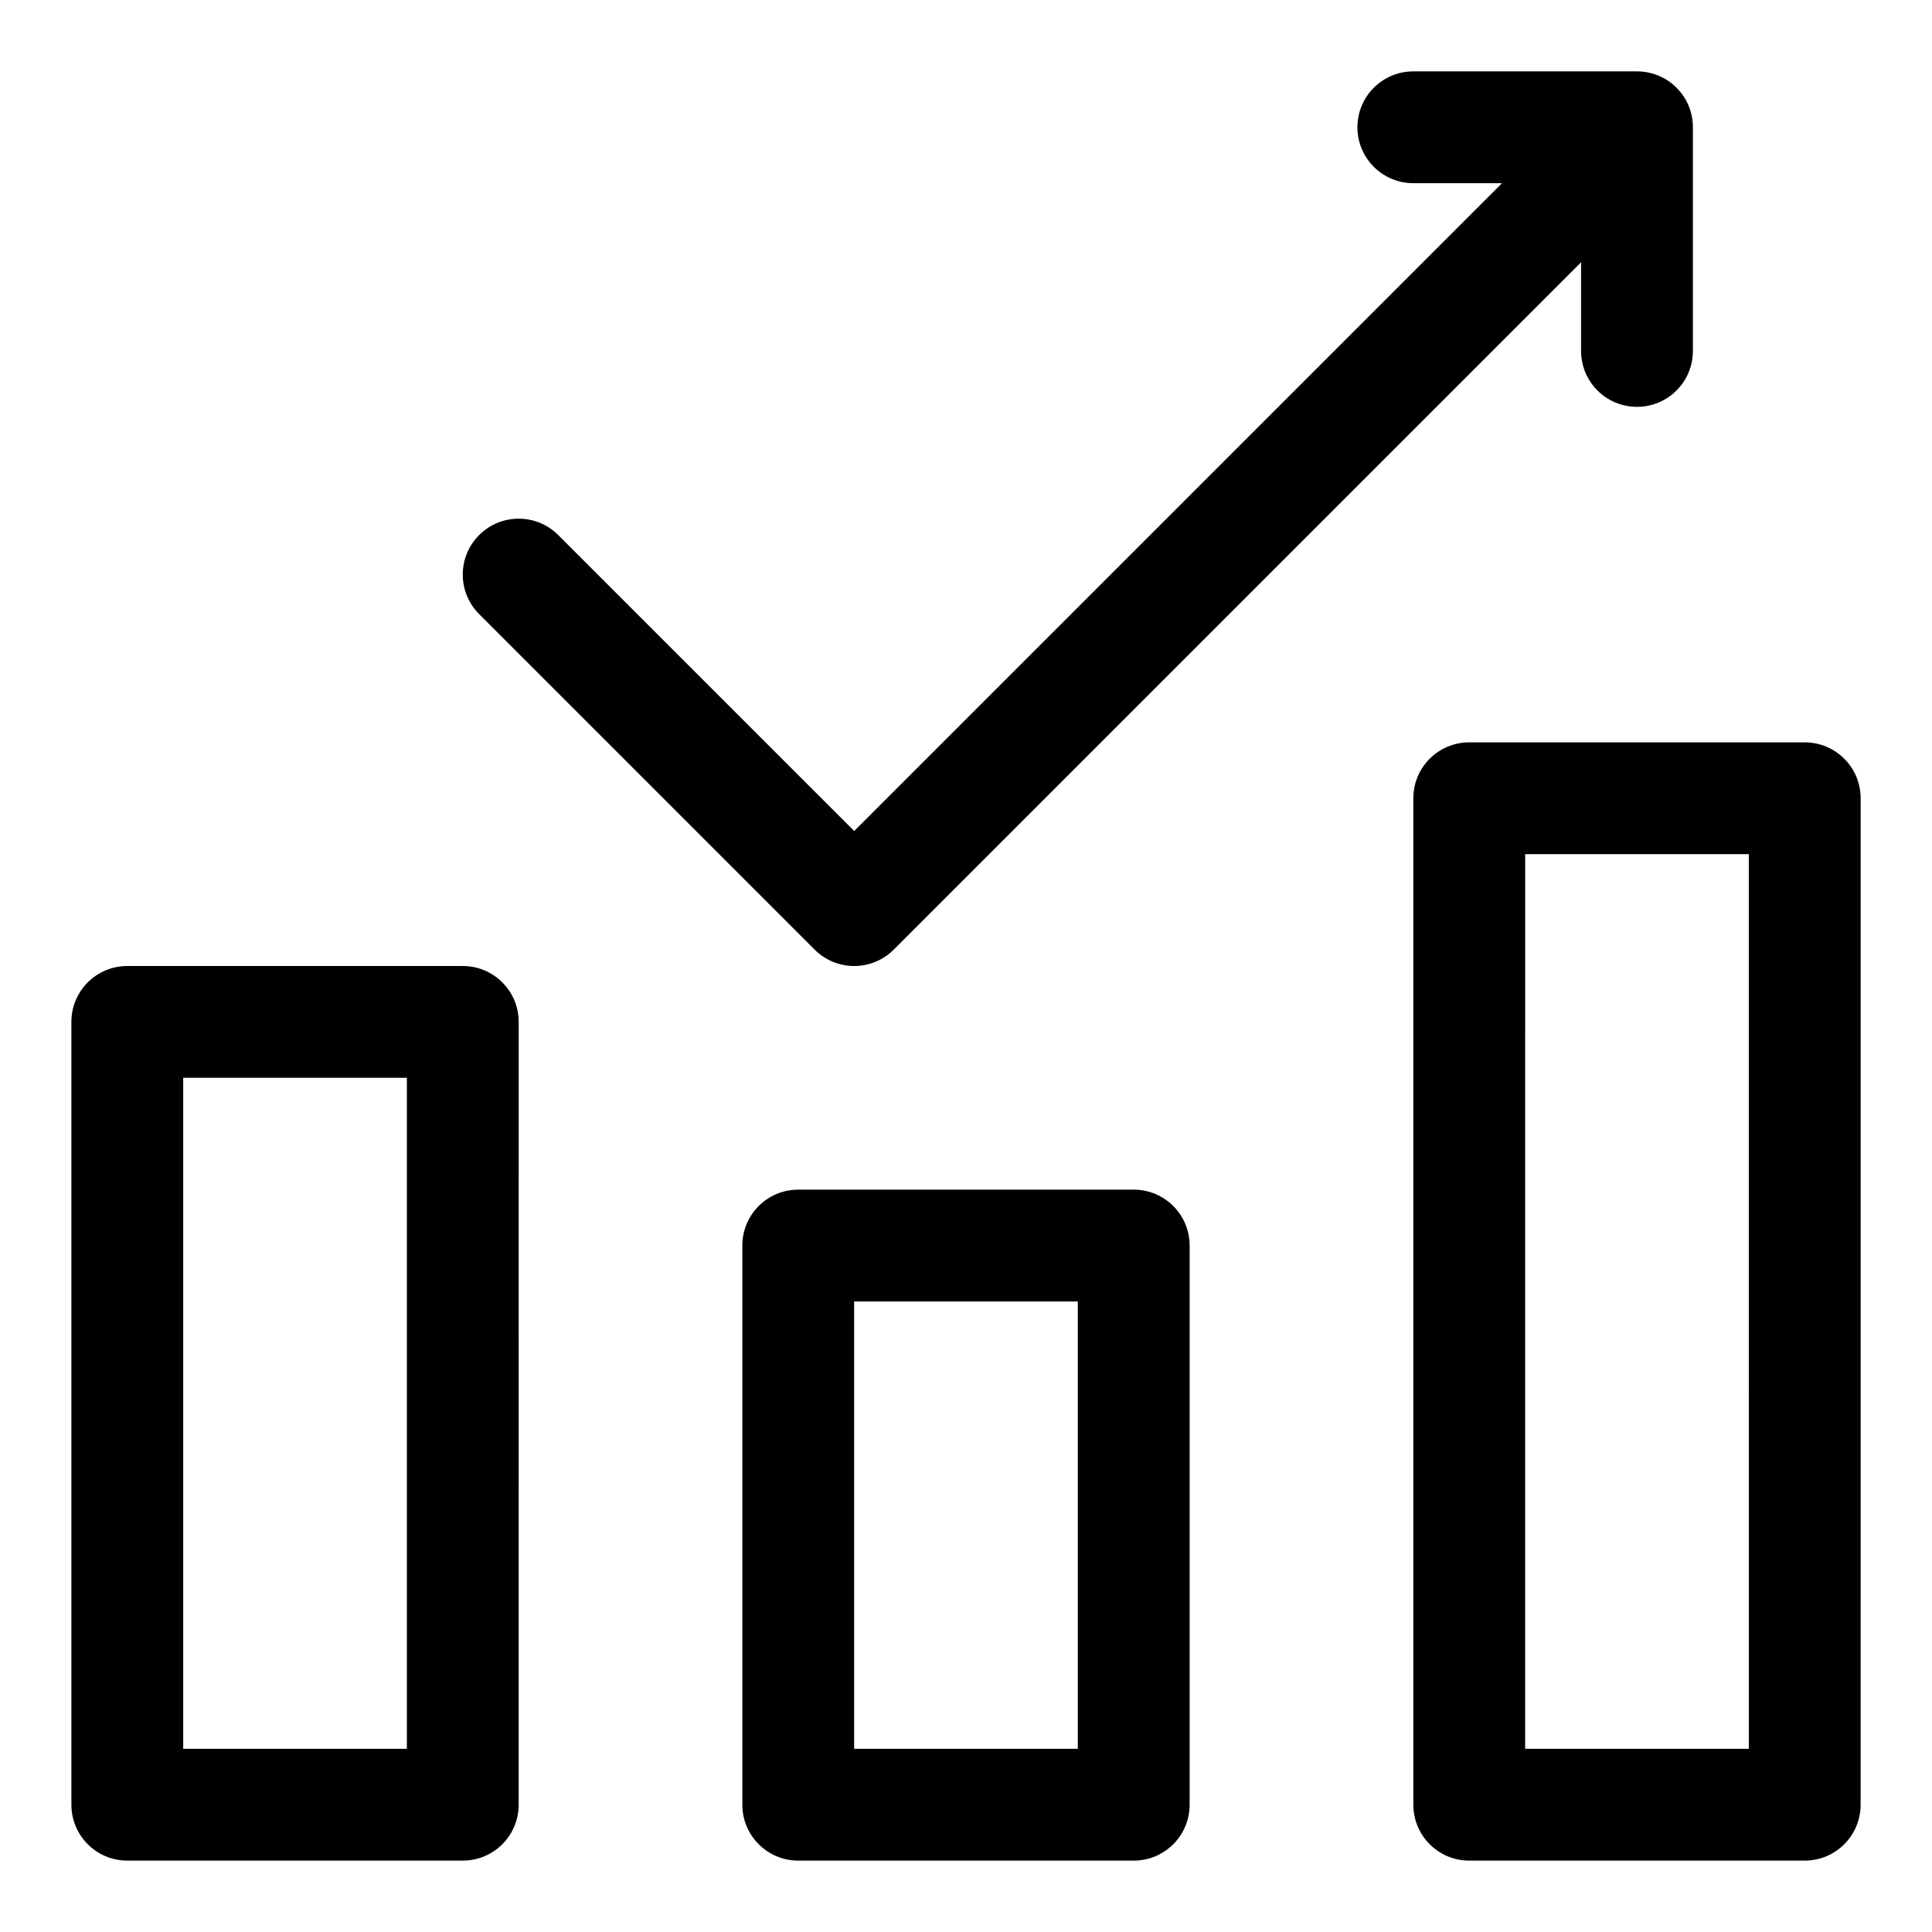
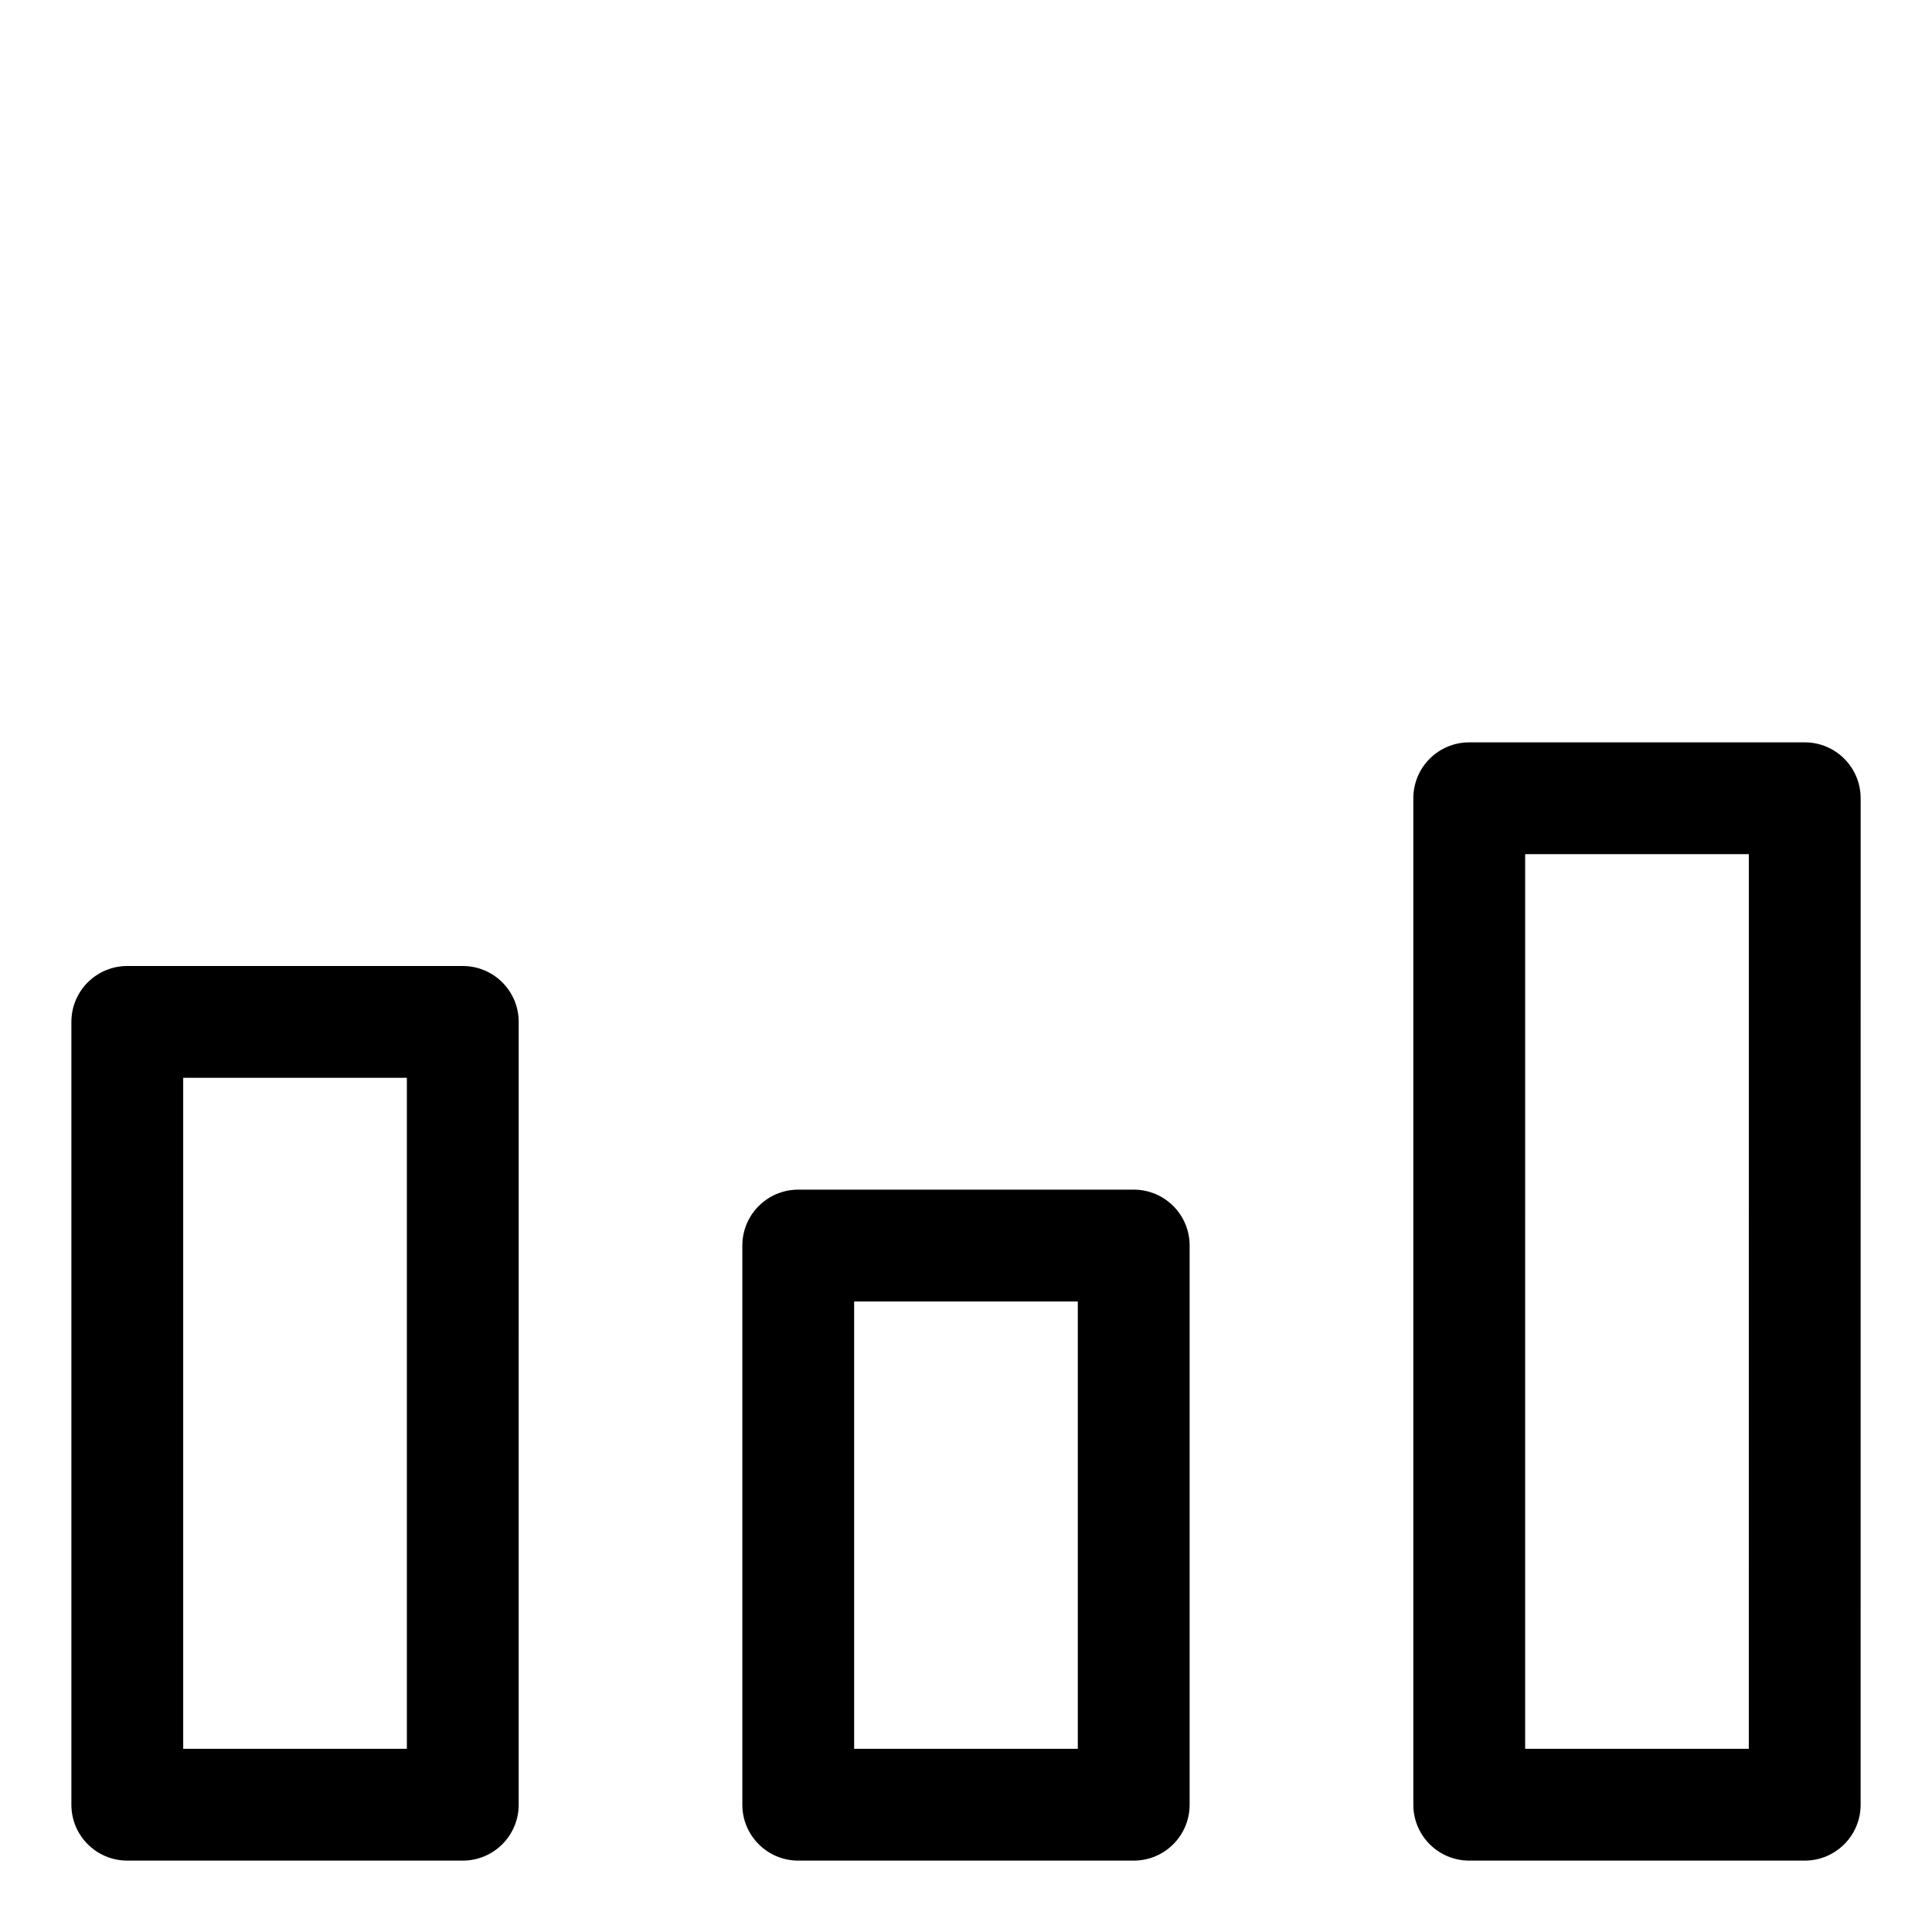
<svg xmlns="http://www.w3.org/2000/svg" fill="#000000" width="800px" height="800px" version="1.1" viewBox="144 144 512 512">
  <g>
    <path d="m622.27 340.73h-88.906c-8.18 0-14.816 6.625-14.816 14.816v266.72c0 8.195 6.637 14.816 14.816 14.816h88.906c8.18 0 14.816-6.625 14.816-14.816l0.004-266.72c0-8.191-6.641-14.816-14.82-14.816zm-14.816 266.72h-59.273l0.004-237.09h59.273z" />
    <path d="m444.45 459.27h-88.906c-8.18 0-14.816 6.625-14.816 14.816v148.18c0 8.195 6.637 14.816 14.816 14.816h88.906c8.18 0 14.816-6.625 14.816-14.816v-148.18c0-8.195-6.637-14.82-14.816-14.82zm-14.82 148.18h-59.273v-118.54h59.273z" />
    <path d="m266.64 400h-88.906c-8.18 0-14.816 6.625-14.816 14.816v207.45c0 8.195 6.637 14.816 14.816 14.816h88.906c8.18 0 14.816-6.625 14.816-14.816l0.004-207.45c0-8.195-6.641-14.816-14.82-14.816zm-14.816 207.45h-59.273v-177.82h59.273z" />
-     <path d="m359.89 395.66c5.793 5.793 15.16 5.793 20.953 0l182.16-182.16v23.5c0 8.195 6.637 14.816 14.816 14.816s14.816-6.625 14.816-14.816l0.004-59.27c0-8.195-6.637-14.816-14.816-14.816h-59.273c-8.18 0-14.816 6.625-14.816 14.816 0 8.195 6.637 14.816 14.816 14.816h23.5l-171.68 171.68-78.434-78.43c-5.793-5.793-15.16-5.793-20.953 0-5.793 5.793-5.793 15.16 0 20.953z" />
  </g>
</svg>